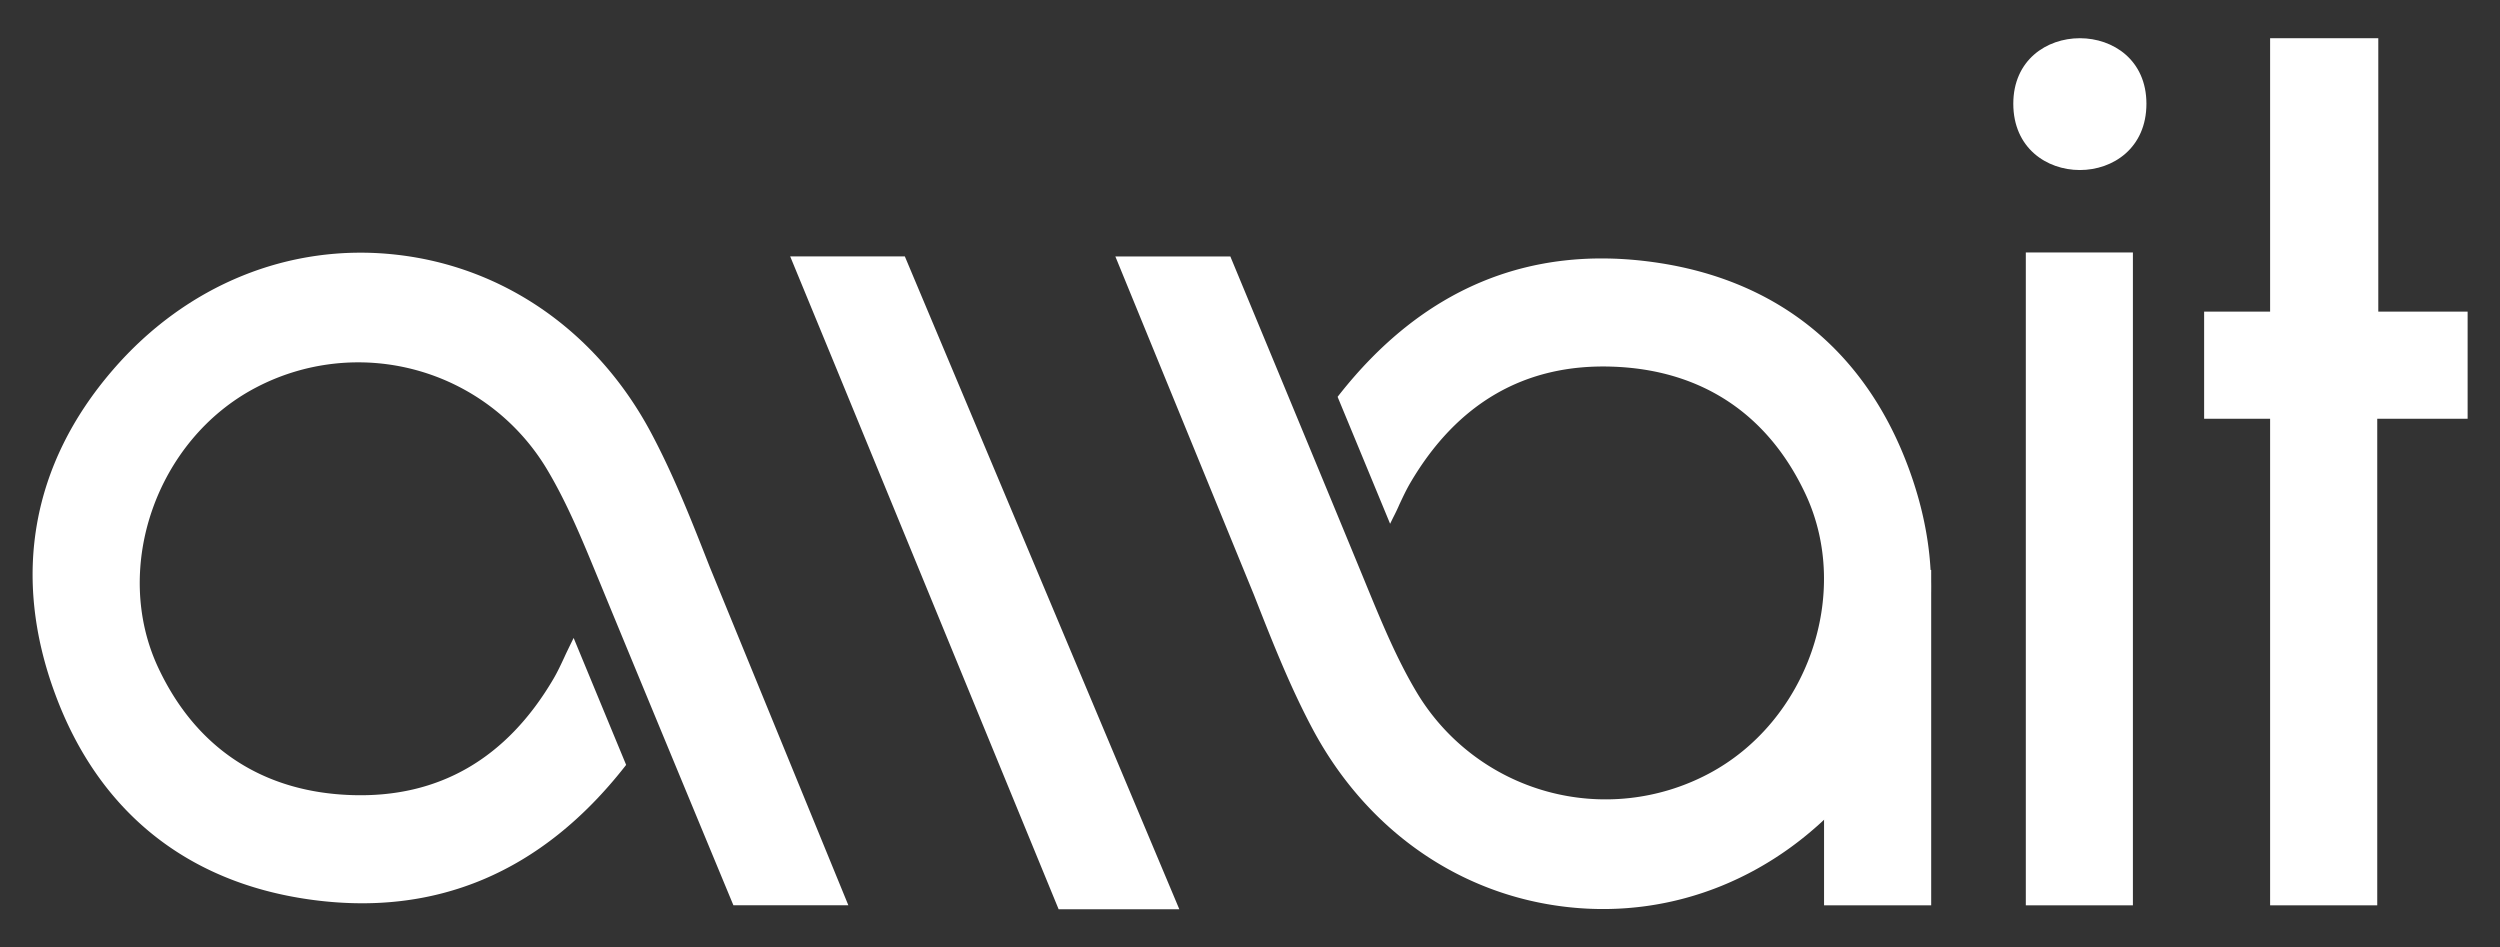
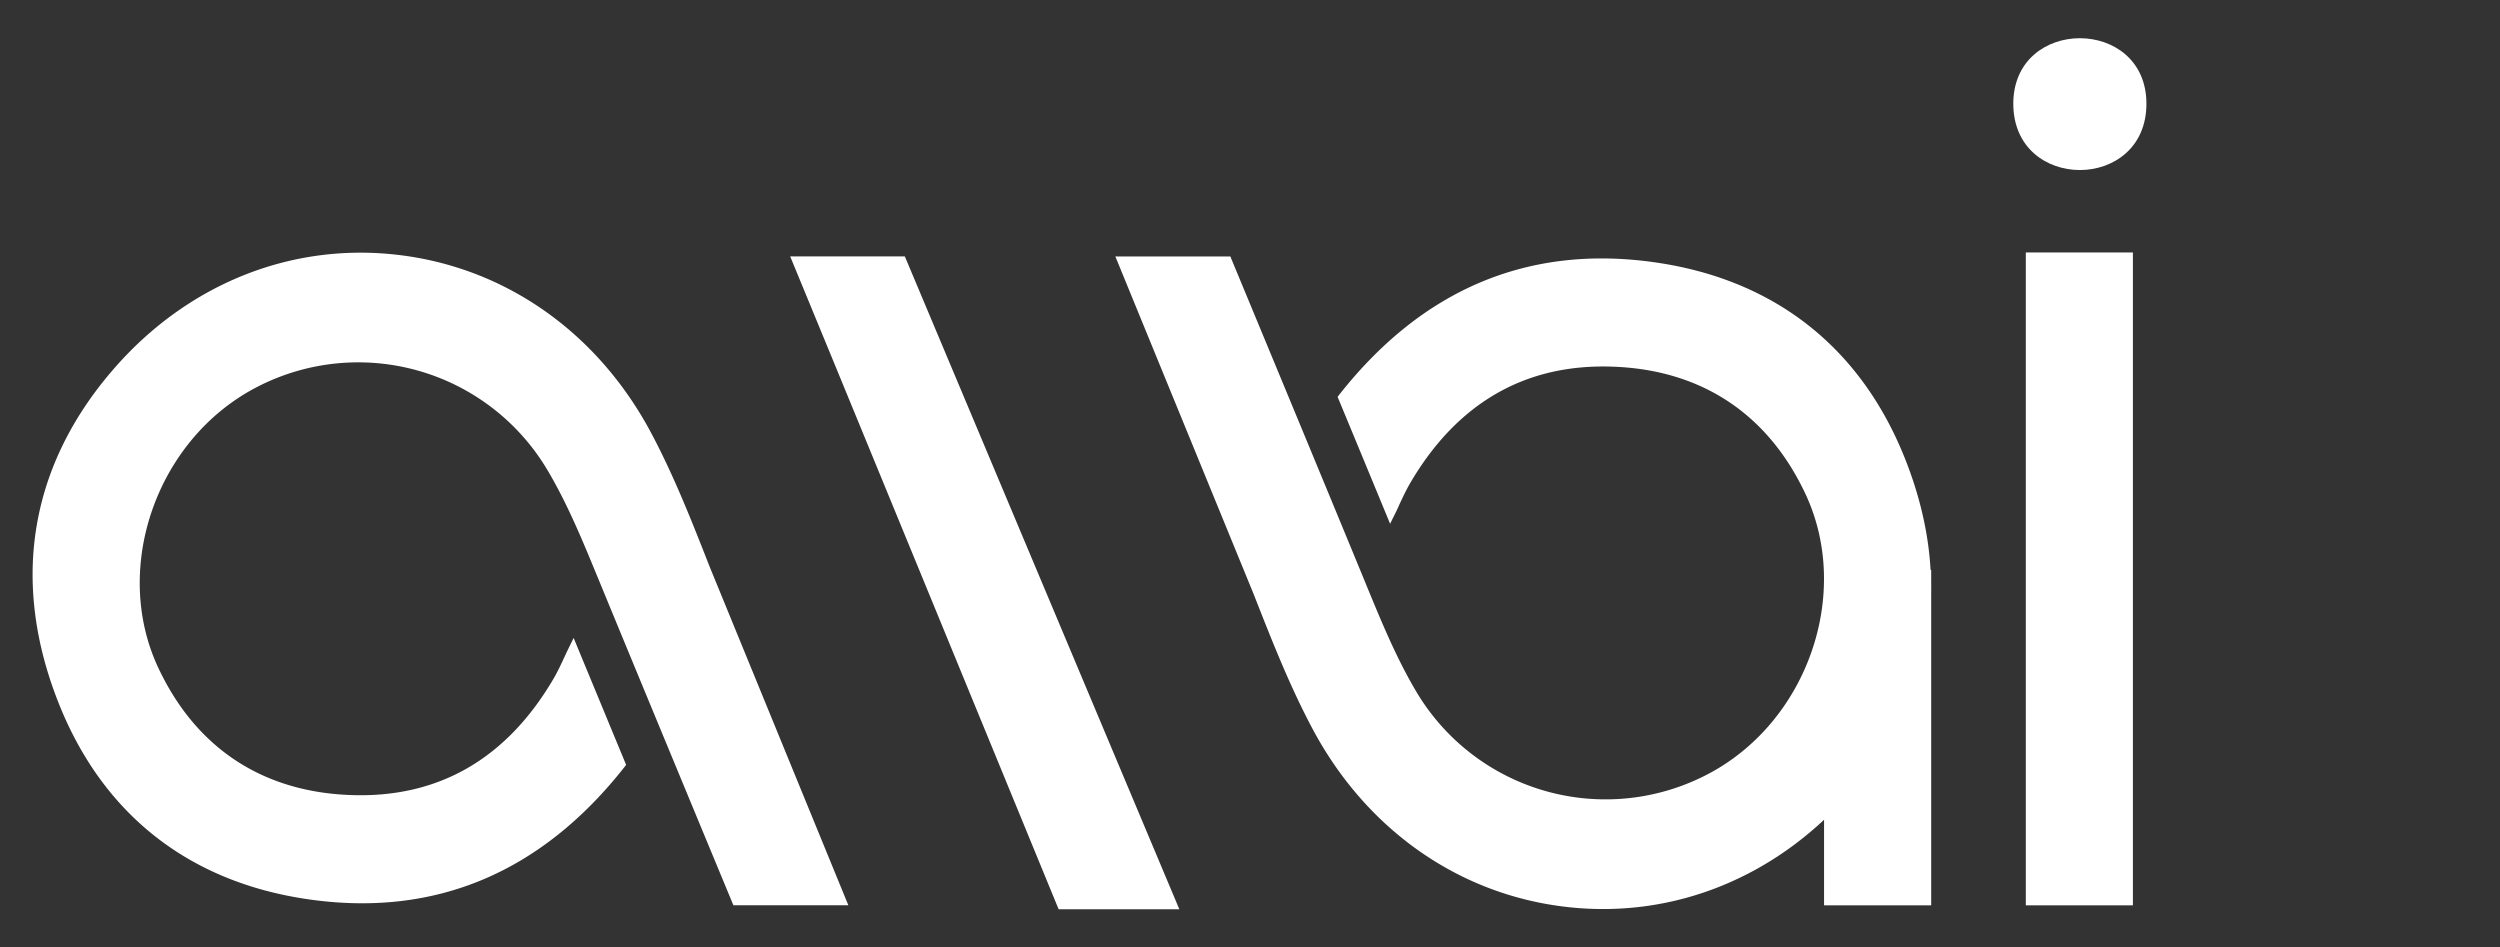
<svg xmlns="http://www.w3.org/2000/svg" id="Layer_1" data-name="Layer 1" viewBox="0 0 595.28 225.6">
  <rect x="0" y="0" width="595.28" height="225.6" fill="#333333" stroke="none" />
-   <path d="M169,135c-4.19-10.68-8.52-21.73-14-32-12.84-24.06-35-39.5-60.68-42.36-25.4-2.84-50,7.19-67.48,27.48-19.36,22.44-24.09,49.12-13.7,77.15C23.41,193.09,44.33,210,73.59,214.16c30.07,4.28,55.38-6.38,75.22-31.67l.28-.36-.17-.42c-3.91-9.44-7.68-18.57-11.67-28.21l-.66-1.6-.76,1.55c-.51,1.05-1,2.05-1.43,3-.86,1.85-1.67,3.58-2.62,5.2-11.15,19-27.31,28.35-48,27.67-21.22-.68-37.18-11.21-46.15-30.44-11-23.64-.4-54.12,23.23-66.55a52.39,52.39,0,0,1,69.18,19.08c4.89,8.1,8.54,17,12.07,25.56l.87,2.1c9,21.88,31.45,76,31.45,76l.2.48H202Z" fill="#ffffff" />
+   <path d="M169,135c-4.19-10.68-8.52-21.73-14-32-12.84-24.06-35-39.5-60.68-42.36-25.4-2.84-50,7.19-67.48,27.48-19.36,22.44-24.09,49.12-13.7,77.15C23.41,193.09,44.33,210,73.59,214.16c30.07,4.28,55.38-6.38,75.22-31.67l.28-.36-.17-.42c-3.91-9.44-7.68-18.57-11.67-28.21l-.66-1.6-.76,1.55c-.51,1.05-1,2.05-1.43,3-.86,1.85-1.67,3.58-2.62,5.2-11.15,19-27.31,28.35-48,27.67-21.22-.68-37.18-11.21-46.15-30.44-11-23.64-.4-54.12,23.23-66.55a52.39,52.39,0,0,1,69.18,19.08c4.89,8.1,8.54,17,12.07,25.56l.87,2.1c9,21.88,31.45,76,31.45,76l.2.48H202" fill="#ffffff" />
  <path d="M511.09,24.7c0,21.05-31.7,21.05-31.7,0C479.39,3.9,511.09,3.9,511.09,24.7ZM482.37,60.12V215.57h25.5V60.12Z" fill="#ffffff" />
  <rect x="434.33" y="135.71" width="25.51" height="79.86" fill="#ffffff" />
-   <polygon points="540.54 215.57 566.05 215.57 566.05 99.71 587.57 99.71 587.57 74.2 566.3 74.2 566.3 9.1 540.54 9.1 540.54 74.2 524.83 74.2 524.83 99.71 540.54 99.71 540.54 215.57" fill="#ffffff" />
  <path d="M298.57,141.62c4.19,10.68,8.52,21.73,14,32,12.85,24.06,35,39.51,60.69,42.36,25.4,2.84,50-7.19,67.48-27.47,19.35-22.45,24.09-49.13,13.69-77.16C444.13,83.53,423.21,66.61,394,62.46c-30.06-4.28-55.38,6.39-75.22,31.67l-.28.36.17.42c3.91,9.44,7.69,18.57,11.67,28.21l.66,1.6.76-1.55c.52-1,1-2,1.43-3,.86-1.84,1.68-3.58,2.62-5.19,11.15-19,27.32-28.36,48-27.68,21.22.68,37.18,11.21,46.15,30.44,11,23.64.41,54.12-23.22,66.55a52.4,52.4,0,0,1-69.19-19.08c-4.89-8.1-8.54-17-12.07-25.56l-.86-2.1c-9-21.88-31.46-76-31.46-76l-.19-.48H265.58Z" fill="#ffffff" />
  <path d="M280.81,216.5H252.07S189.31,63.71,188.15,61.05h27.3Z" fill="#ffffff" />
</svg>